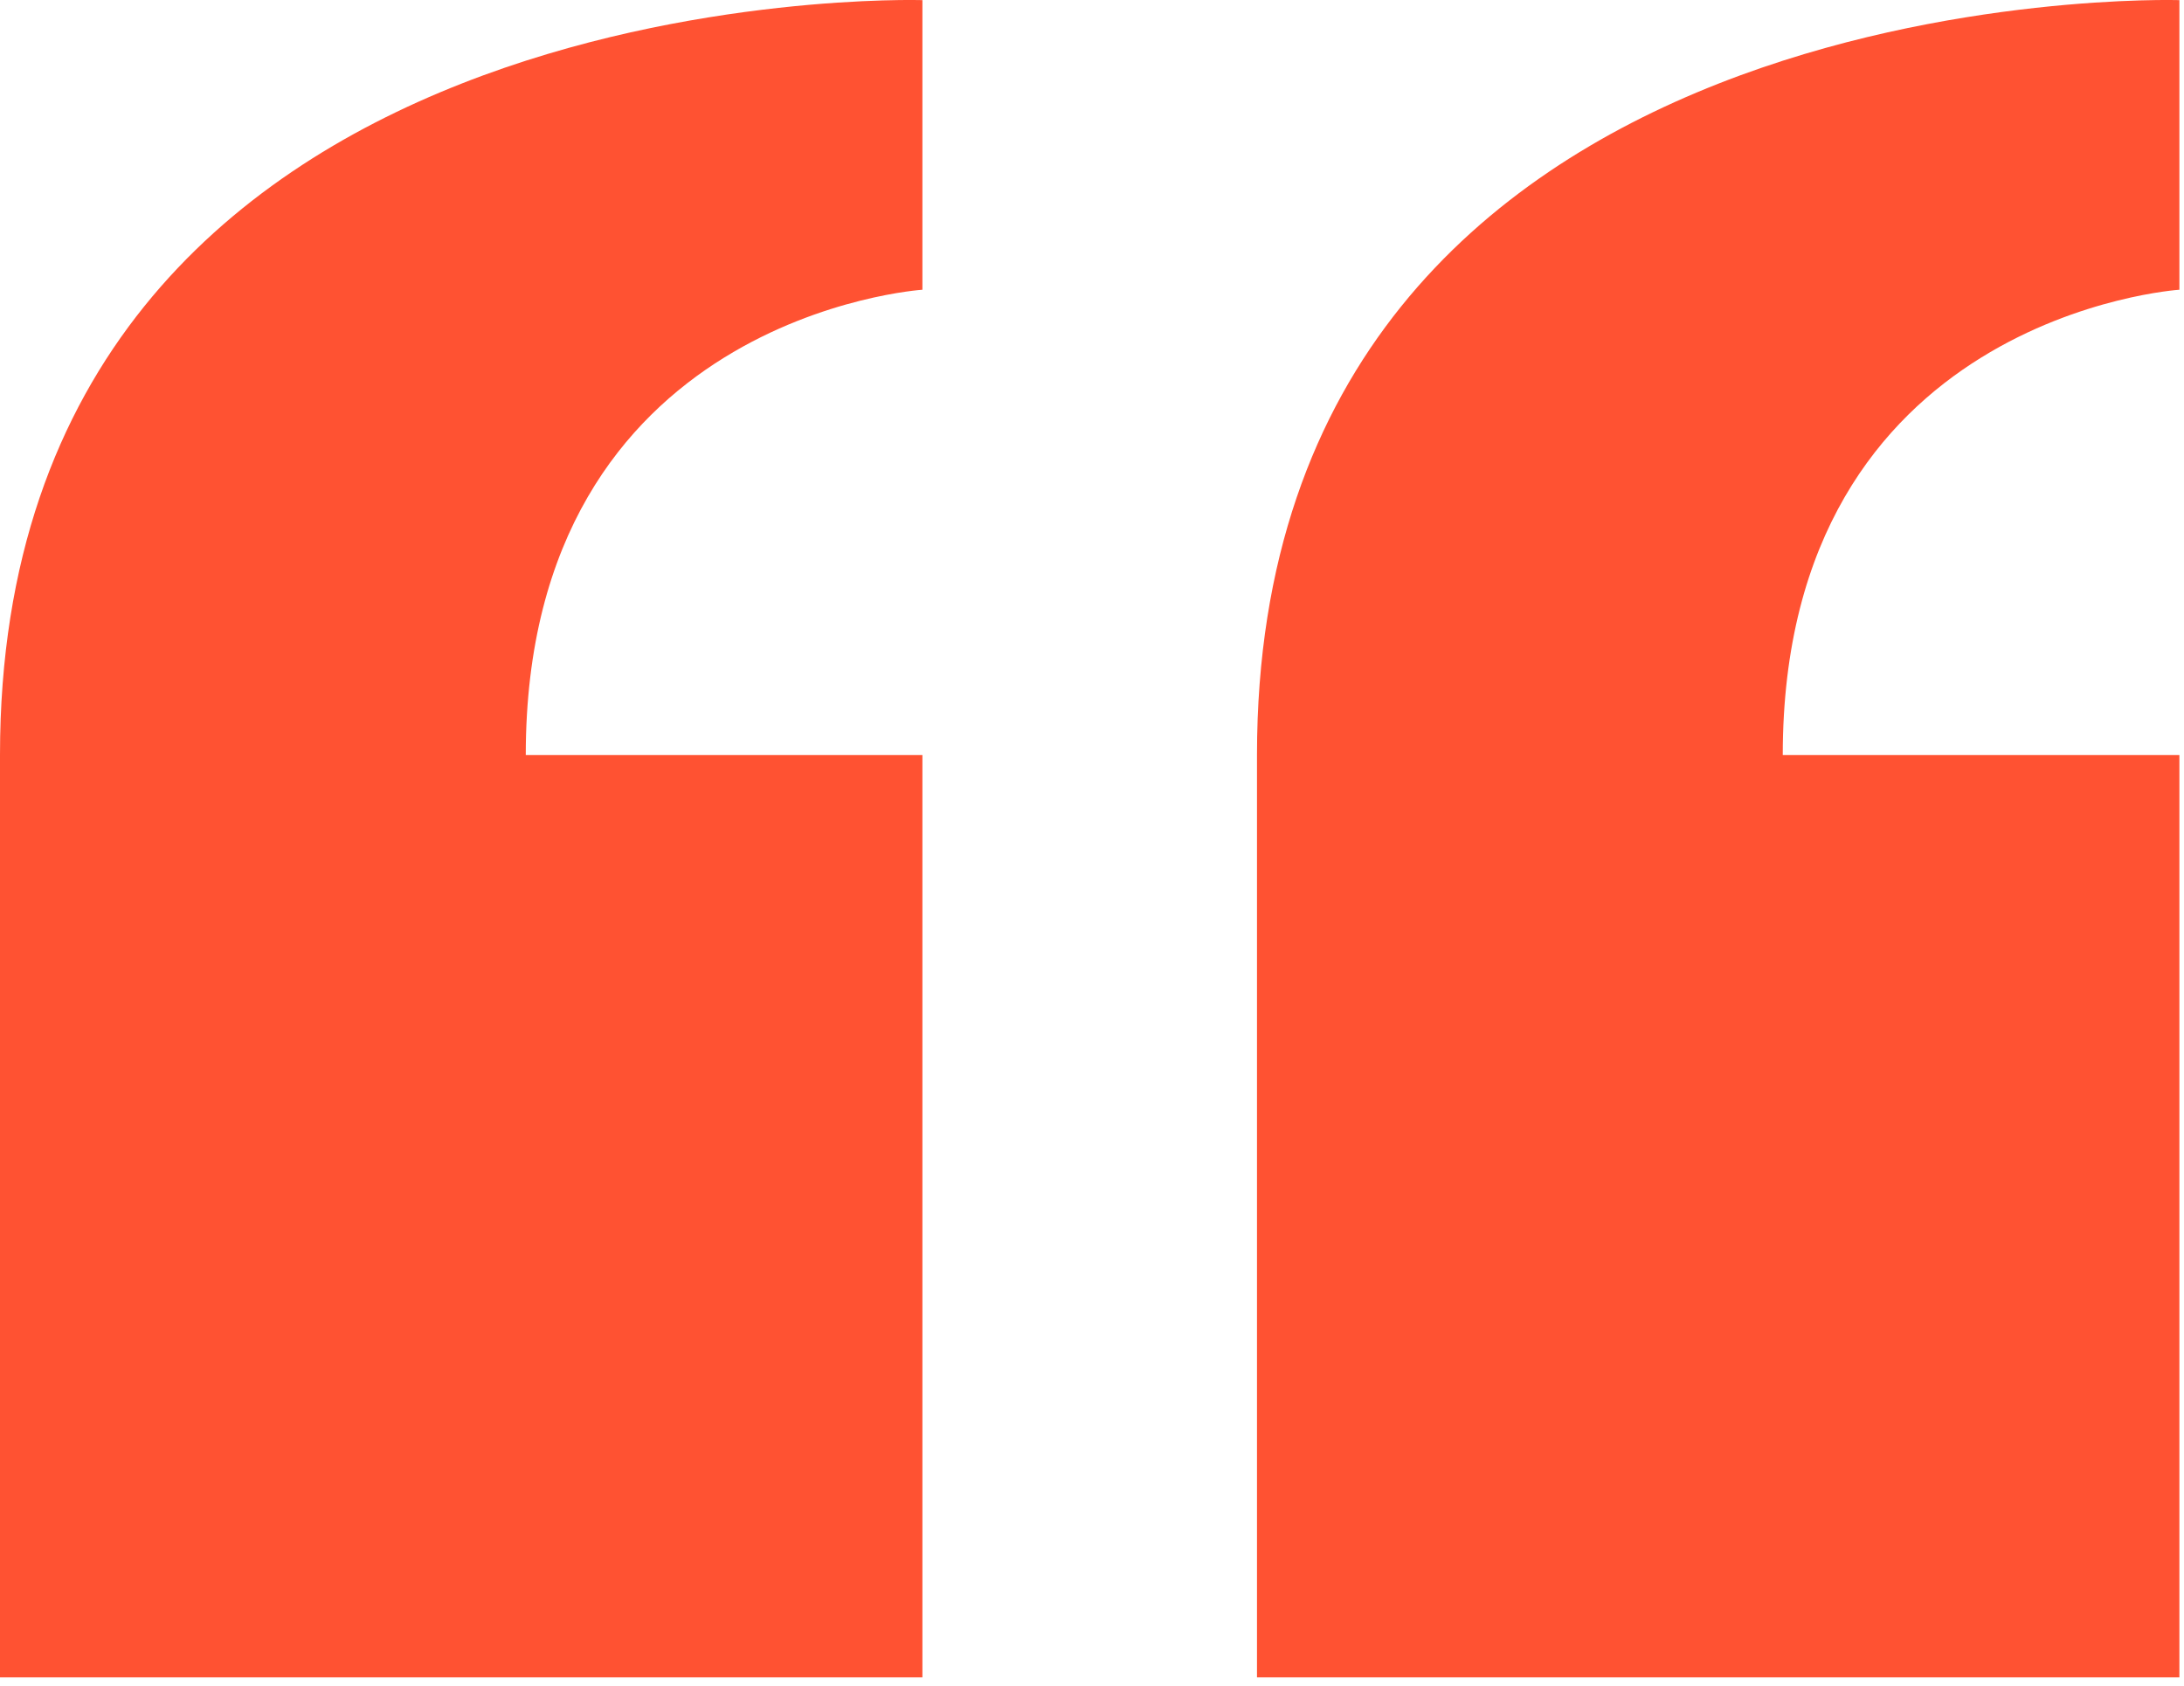
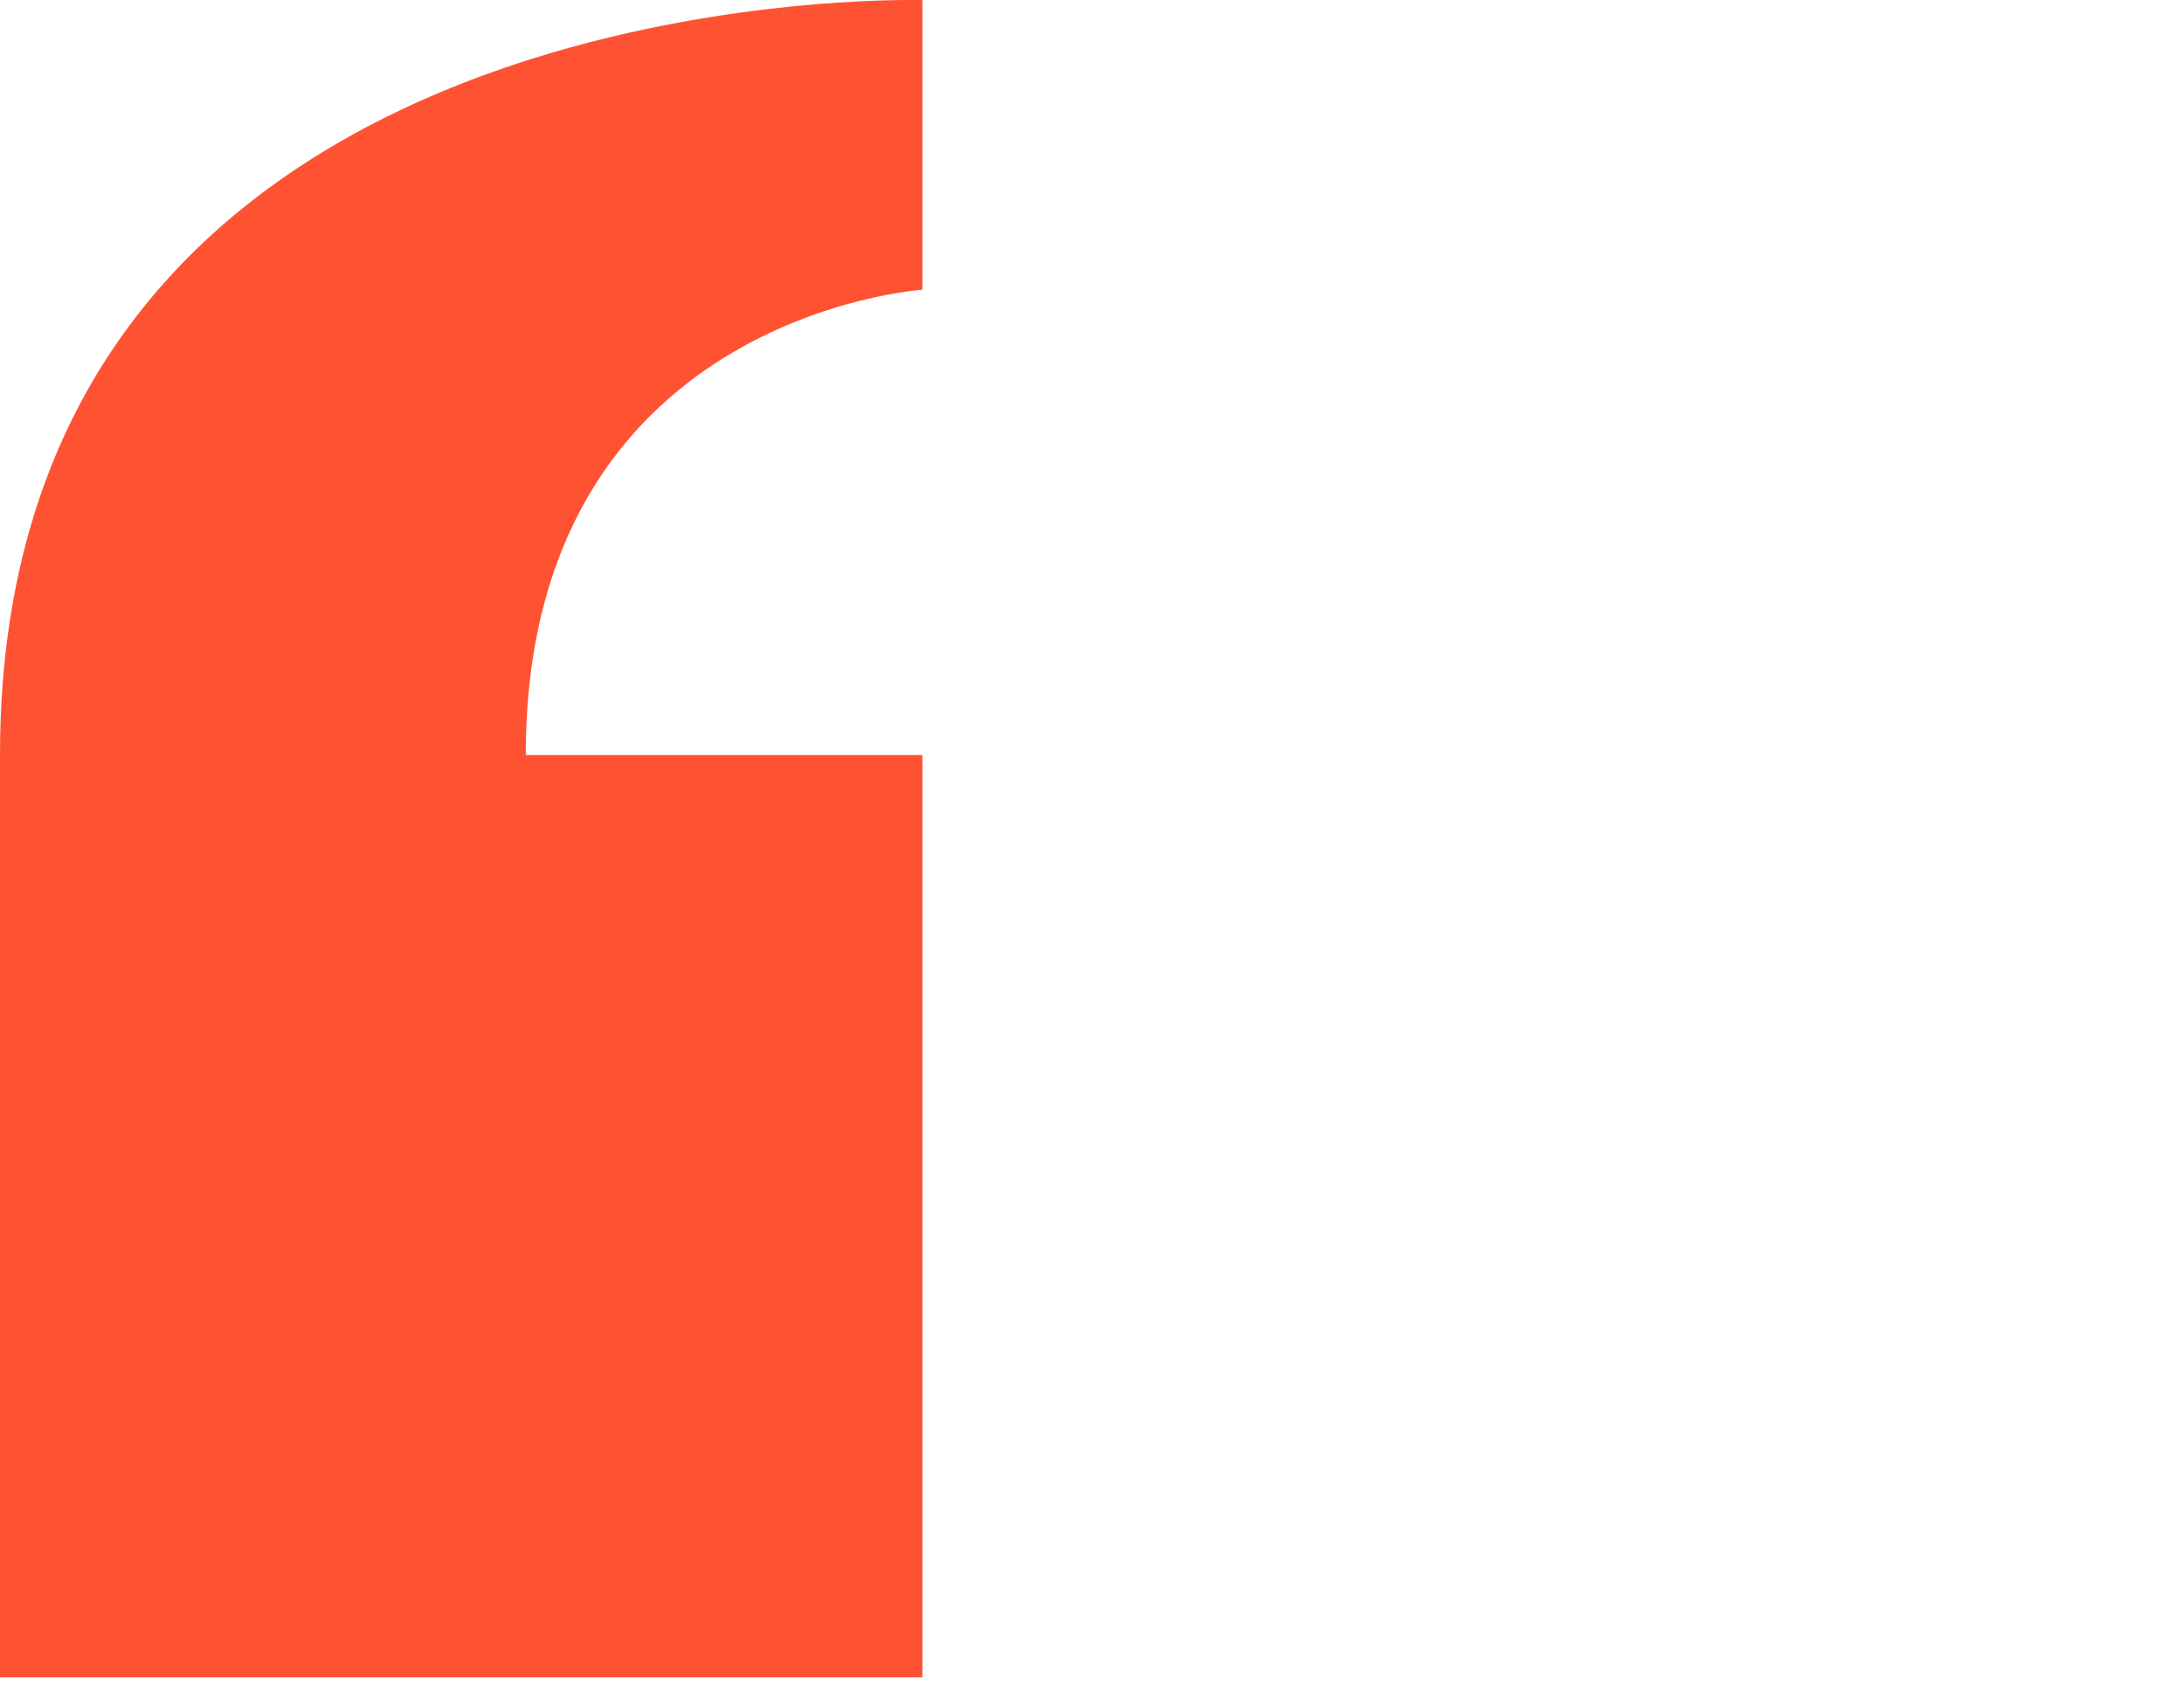
<svg xmlns="http://www.w3.org/2000/svg" width="100%" height="100%" viewBox="0 0 57 44" version="1.1" xml:space="preserve" style="fill-rule:evenodd;clip-rule:evenodd;stroke-linejoin:round;stroke-miterlimit:2;">
-   <path d="M46.528,19.705l10.352,0l0,24.074l-24.074,0l-0,-24.074c-0,-20.449 24.074,-19.702 24.074,-19.702l0,7.559c0,-0 -10.352,0.678 -10.352,12.143Z" style="fill:#ff5232;" />
  <path d="M13.722,19.705l10.352,0l0,24.074l-24.074,0l0,-24.074c0,-20.449 24.074,-19.702 24.074,-19.702l0,7.559c0,-0 -10.352,0.678 -10.352,12.143Z" style="fill:#ff5232;" />
</svg>